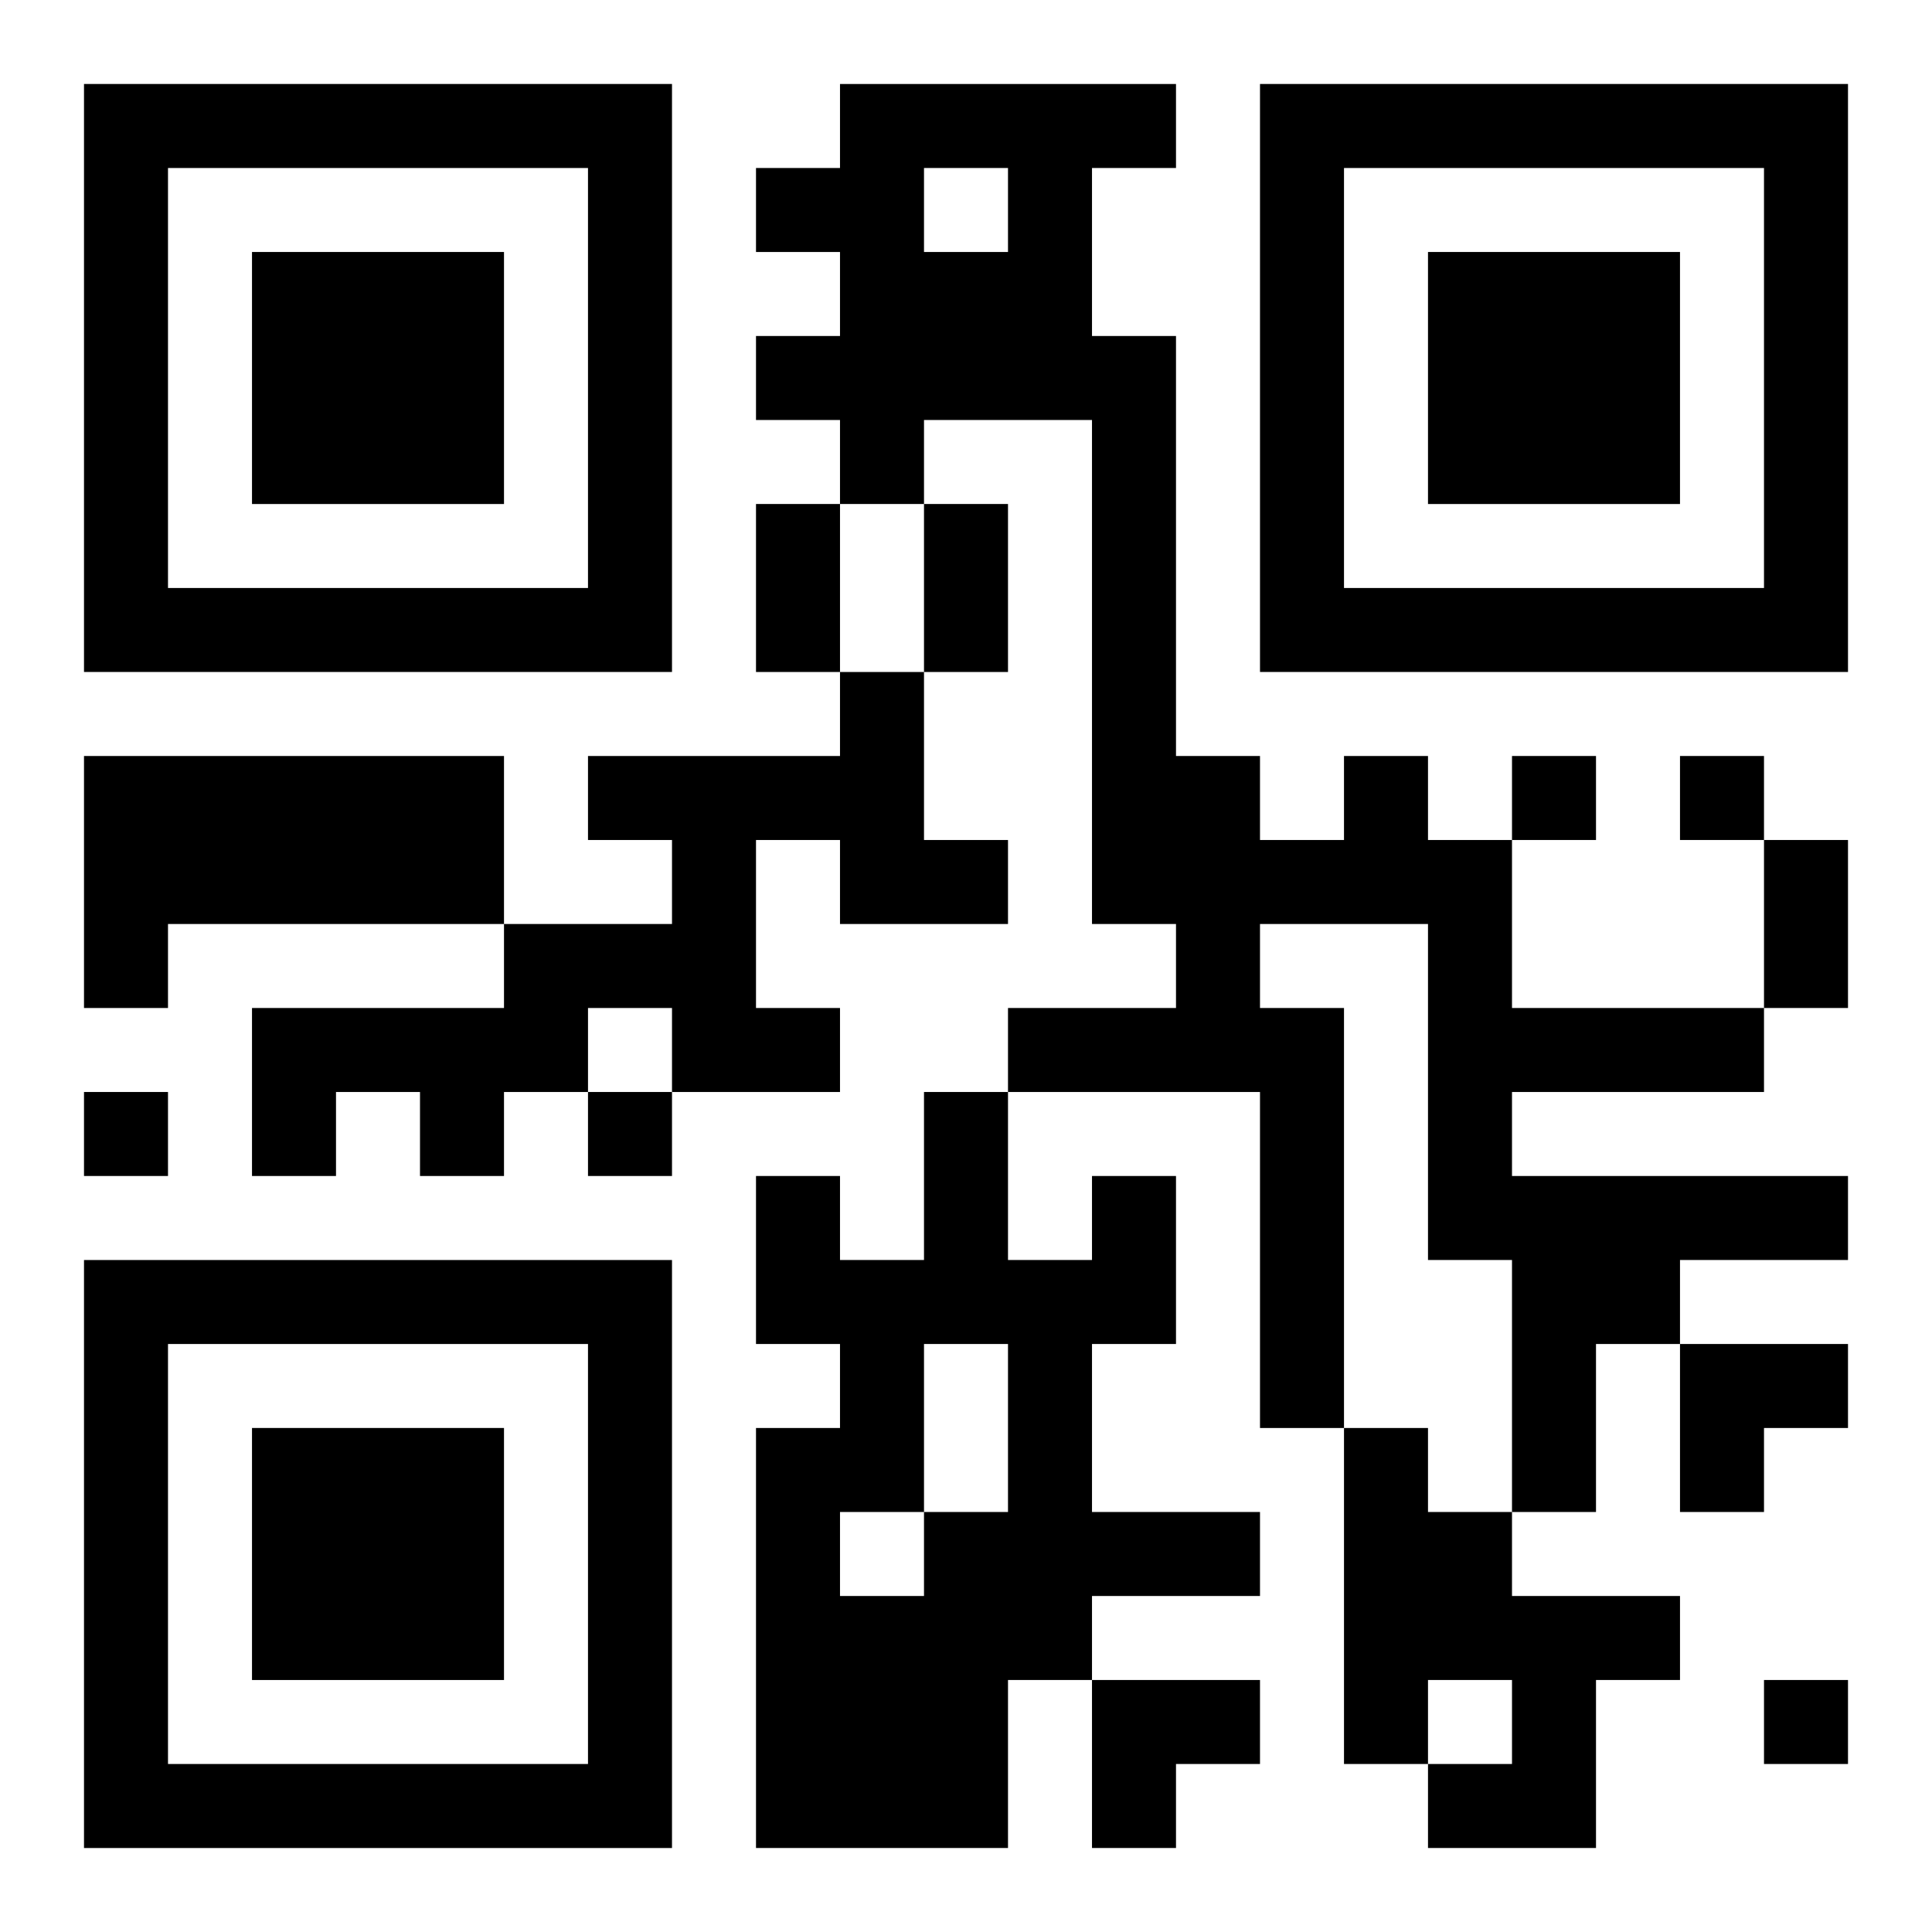
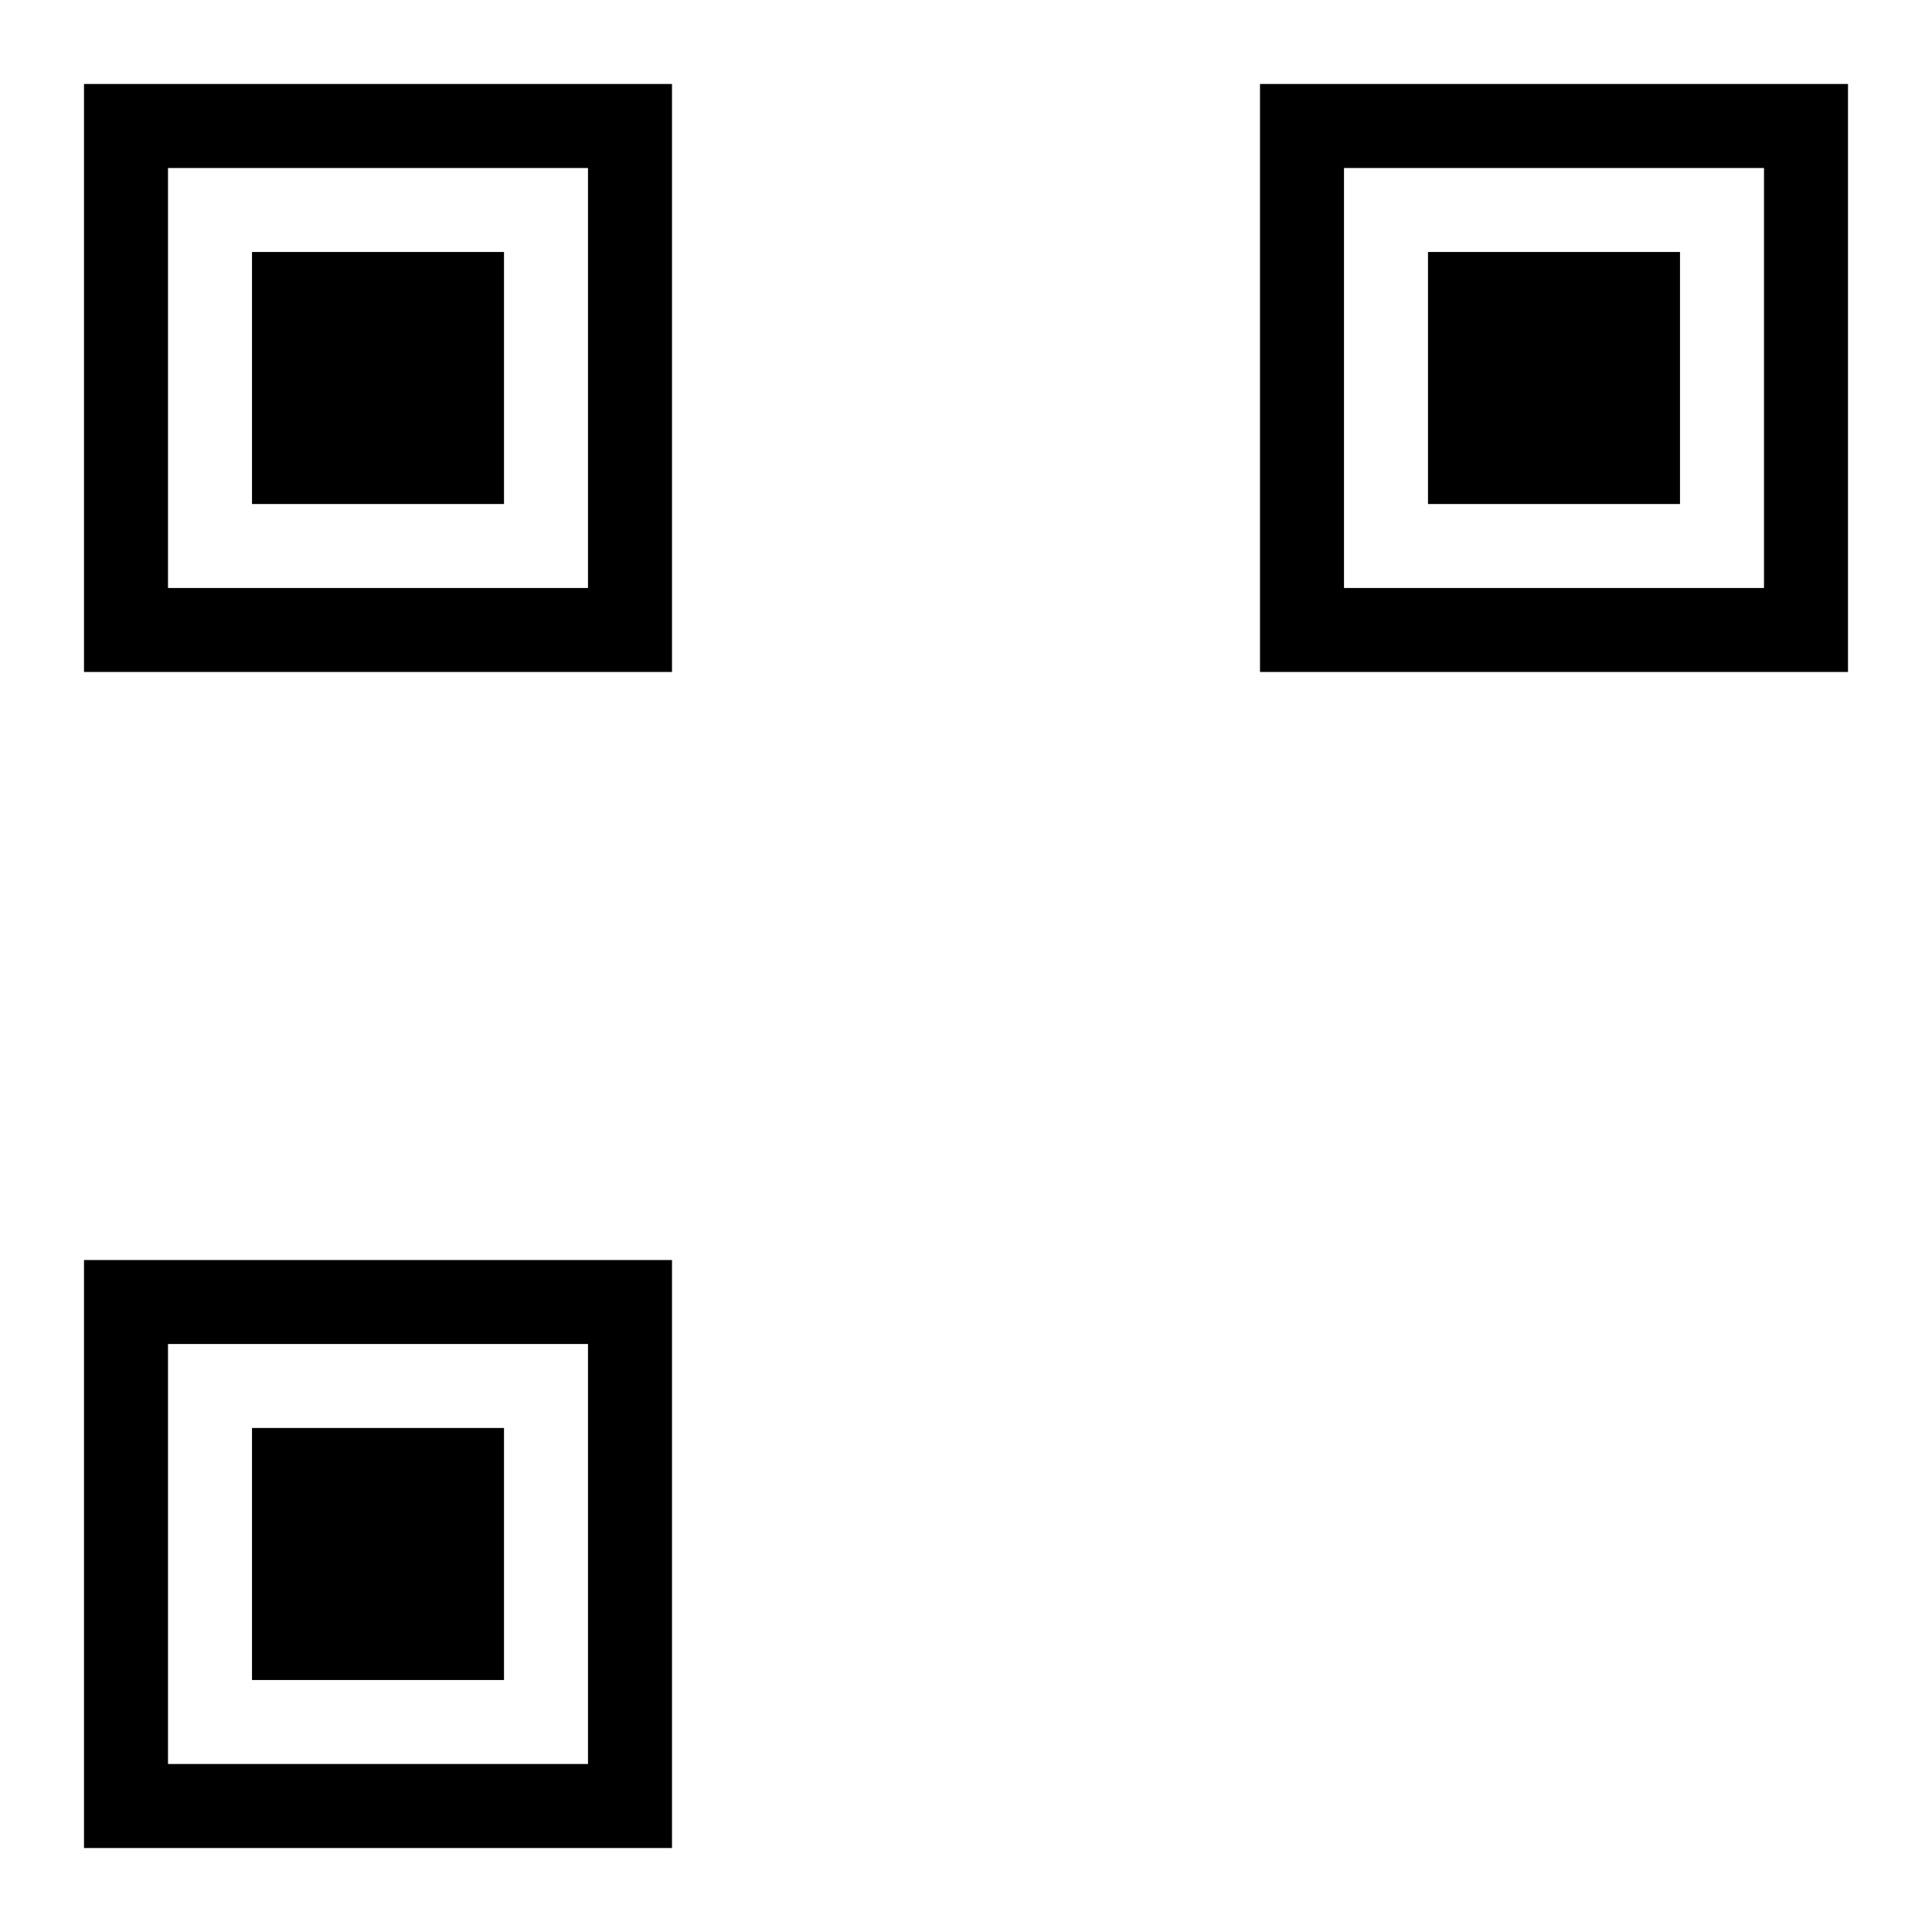
<svg xmlns="http://www.w3.org/2000/svg" xmlns:xlink="http://www.w3.org/1999/xlink" width="250" height="250" baseProfile="full" version="1.1" viewBox="-1 -1 23 23">
  <symbol id="a">
    <path d="m0 7v7h7v-7h-7zm1 1h5v5h-5v-5zm1 1v3h3v-3h-3z" />
  </symbol>
  <use y="-7" xlink:href="#a" />
  <use y="7" xlink:href="#a" />
  <use x="14" y="-7" xlink:href="#a" />
-   <path d="m9 7h1v2h1v1h-2v-1h-1v2h1v1h-2v-1h-1v1h-1v1h-1v-1h-1v1h-1v-2h3v-1h2v-1h-1v-1h3v-1m-9 1h5v2h-4v1h-1v-3m15 0h1v1h1v2h3v1h-3v1h4v1h-2v1h-1v2h-1v-3h-1v-4h-2v1h1v5h-1v-4h-3v-1h2v-1h-1v-6h-2v1h-1v-1h-1v-1h1v-1h-1v-1h1v-1h4v1h-1v2h1v5h1v1h1v-1m-5-7v1h1v-1h-1m2 12h1v2h-1v2h2v1h-2v1h-1v2h-3v-5h1v-1h-1v-2h1v1h1v-2h1v2h1v-1m-2 2v2h1v-2h-1m-1 2v1h1v-1h-1m6-1h1v1h1v1h2v1h-1v2h-2v-1h1v-1h-1v1h-1v-4m2-8v1h1v-1h-1m2 0v1h1v-1h-1m-19 4v1h1v-1h-1m6 0v1h1v-1h-1m14 7v1h1v-1h-1m-12-14h1v2h-1v-2m2 0h1v2h-1v-2m10 4h1v2h-1v-2m-1 6h2v1h-1v1h-1zm-7 4h2v1h-1v1h-1z" />
</svg>